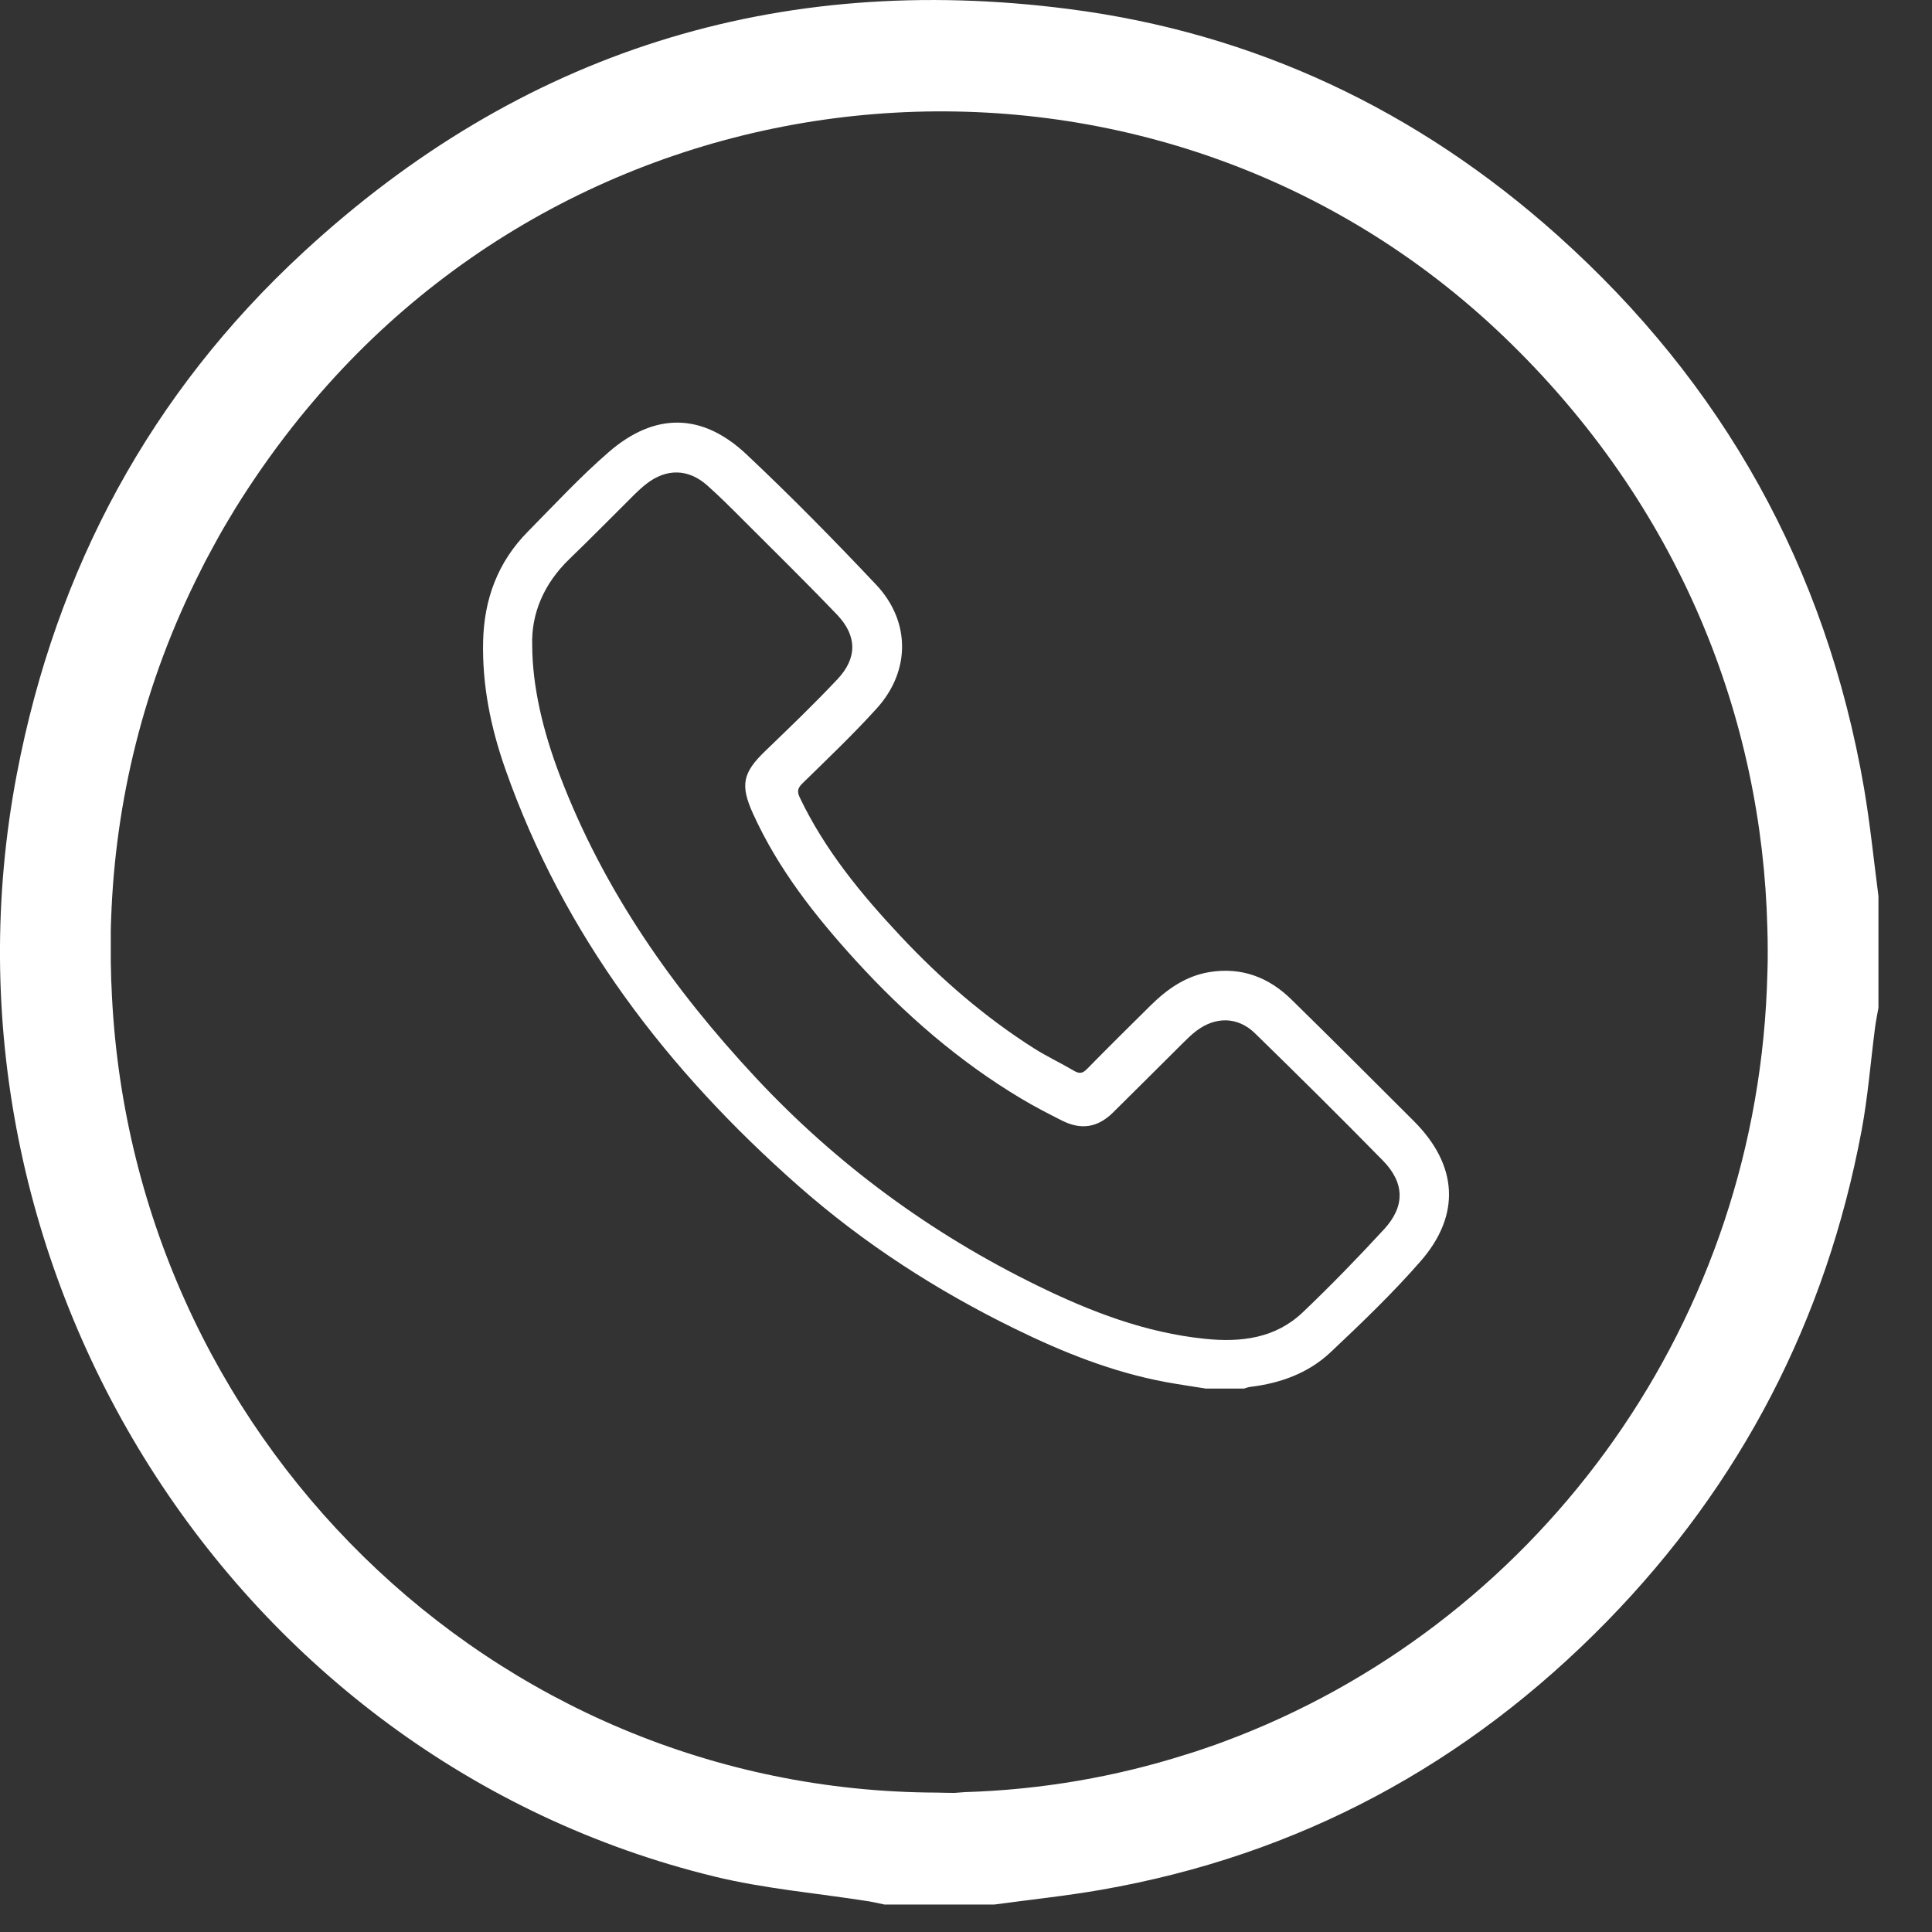
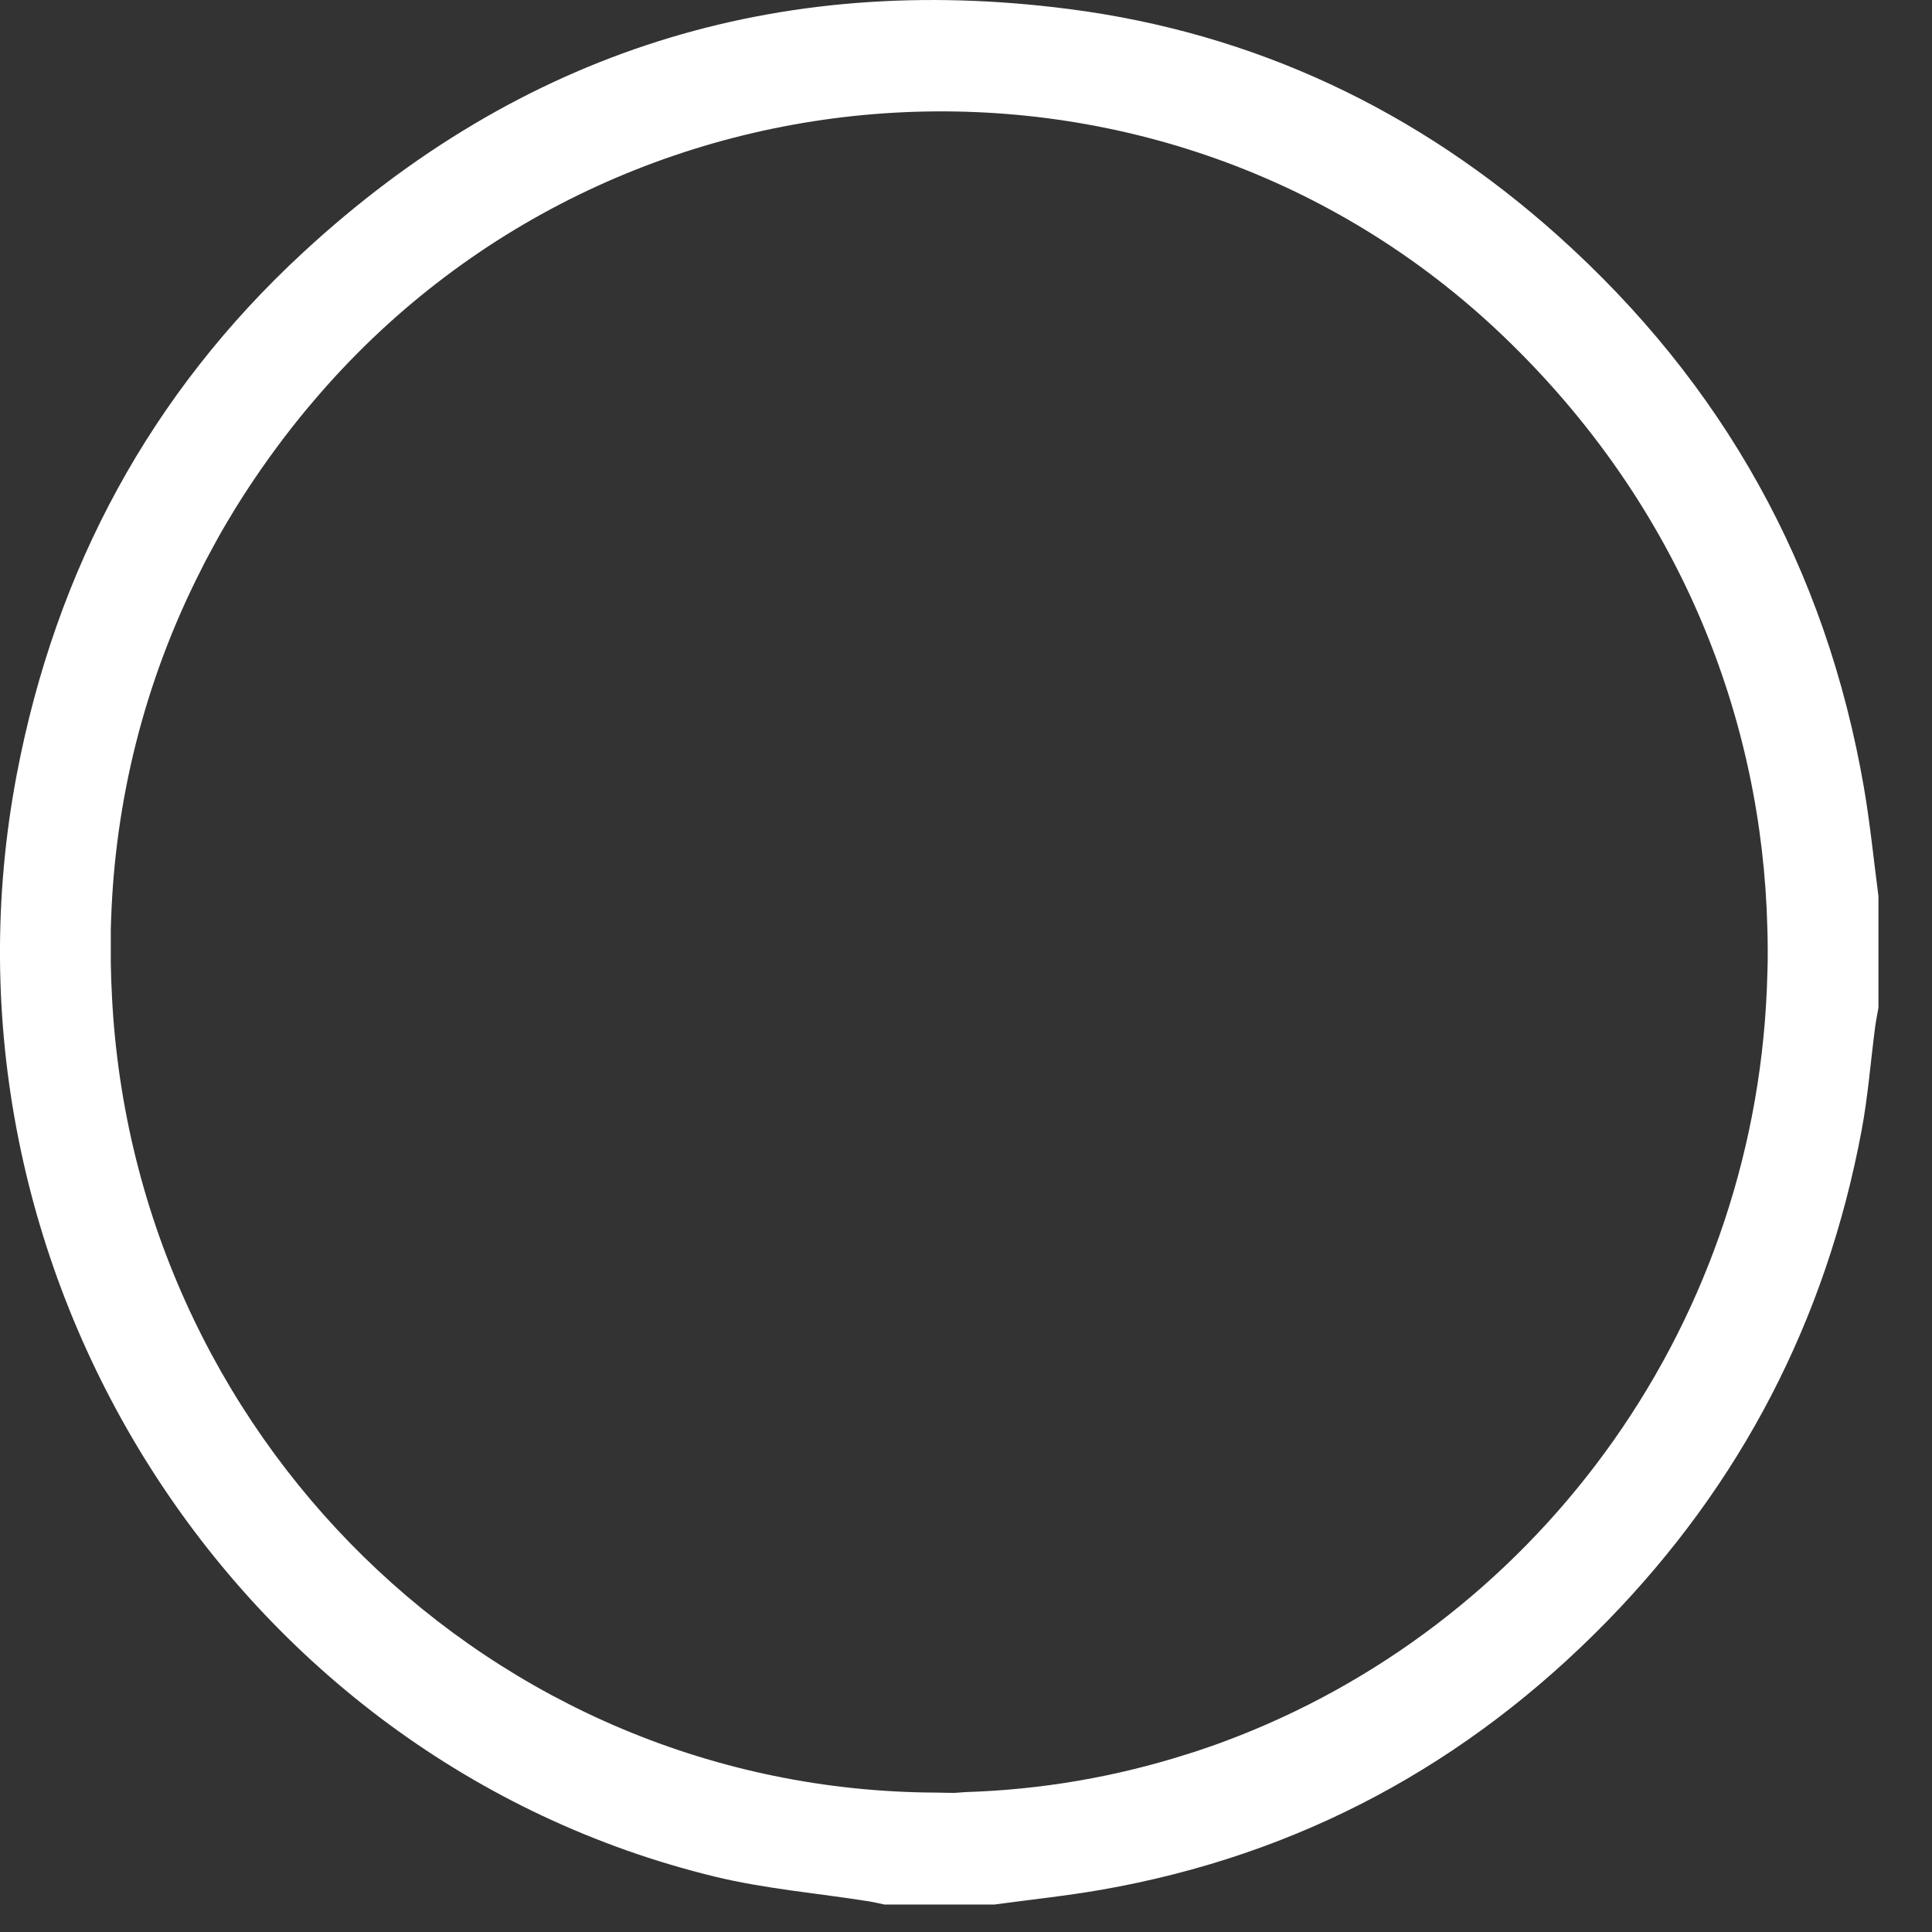
<svg xmlns="http://www.w3.org/2000/svg" width="32" height="32" viewBox="0 0 32 32" fill="none">
  <rect x="0" y="0" width="32" height="32" fill="#333333" stroke="none" />
  <path d="M30.874 13.053C30.244 9.399 28.536 6.351 25.802 3.902C23.48 1.823 20.773 0.544 17.701 0.149C12.878 -0.473 8.621 0.853 5.021 4.181C2.496 6.513 0.929 9.415 0.279 12.819C-1.283 21.009 3.86 29.145 11.841 31.083C12.674 31.285 13.535 31.357 14.384 31.491C14.472 31.505 14.562 31.527 14.649 31.545H16.471C17.062 31.464 17.655 31.403 18.239 31.301C21.503 30.731 24.294 29.232 26.619 26.852C28.835 24.582 30.245 21.867 30.834 18.724C30.939 18.161 30.983 17.587 31.057 17.018C31.071 16.909 31.094 16.801 31.113 16.692V14.843C31.035 14.245 30.975 13.645 30.874 13.053ZM29.279 15.773C29.279 15.873 29.279 15.972 29.275 16.072C29.271 16.172 29.268 16.271 29.265 16.372C29.027 22.114 25.355 26.956 20.281 28.843C20.177 28.882 20.072 28.92 19.968 28.954C19.863 28.992 19.757 29.026 19.651 29.058C18.487 29.428 17.258 29.644 15.983 29.683C15.919 29.688 15.862 29.692 15.809 29.696C15.712 29.696 15.612 29.693 15.517 29.691C8.141 29.669 2.134 23.748 1.847 16.336C1.843 16.27 1.84 16.204 1.84 16.138C1.838 16.072 1.836 16.007 1.835 15.94C1.835 15.864 1.835 15.788 1.835 15.712C1.835 15.684 1.835 15.655 1.835 15.626C1.835 15.59 1.835 15.556 1.835 15.52C1.835 15.484 1.835 15.448 1.835 15.413C1.835 15.346 1.839 15.279 1.841 15.213C1.908 13.303 2.366 11.331 3.331 9.436C3.368 9.36 3.406 9.285 3.447 9.211C3.474 9.16 3.502 9.108 3.53 9.057C3.538 9.04 3.547 9.025 3.557 9.008C3.6 8.927 3.645 8.847 3.692 8.766C3.74 8.685 3.786 8.604 3.836 8.524C3.878 8.453 3.92 8.383 3.965 8.314C3.976 8.297 3.986 8.281 3.997 8.263C4.287 7.808 4.608 7.359 4.963 6.919C5.032 6.833 5.104 6.748 5.175 6.664C10.208 0.71 19.282 0.19 24.899 5.567C27.844 8.386 29.188 11.926 29.273 15.373C29.277 15.493 29.279 15.612 29.279 15.732V15.773Z" fill="white" />
  <g clip-path="url(#clip0_15_1283)">
-     <path d="M19.978 23C19.753 22.963 19.527 22.932 19.302 22.89C18.428 22.727 17.612 22.401 16.817 22.012C15.517 21.377 14.309 20.598 13.224 19.642C11.052 17.727 9.334 15.489 8.367 12.73C8.128 12.049 7.985 11.349 8.002 10.622C8.018 9.922 8.246 9.307 8.743 8.805C9.182 8.36 9.609 7.898 10.08 7.49C10.843 6.827 11.63 6.835 12.362 7.524C13.102 8.22 13.815 8.946 14.512 9.685C15.084 10.292 15.081 11.116 14.522 11.733C14.131 12.165 13.707 12.568 13.29 12.976C13.208 13.057 13.2 13.113 13.249 13.214C13.663 14.08 14.265 14.811 14.915 15.504C15.576 16.21 16.304 16.841 17.123 17.362C17.339 17.499 17.571 17.607 17.791 17.737C17.879 17.788 17.932 17.779 18.003 17.707C18.35 17.353 18.702 17.005 19.054 16.657C19.329 16.385 19.637 16.166 20.031 16.101C20.562 16.014 21.013 16.186 21.387 16.552C22.069 17.22 22.743 17.895 23.418 18.569C24.143 19.295 24.202 20.117 23.532 20.887C23.067 21.42 22.554 21.912 22.038 22.398C21.673 22.742 21.21 22.911 20.709 22.971C20.674 22.975 20.64 22.989 20.605 22.999H19.978V23ZM8.815 10.691C8.818 11.365 8.988 12.099 9.275 12.85C9.998 14.747 11.142 16.375 12.517 17.849C13.856 19.284 15.417 20.431 17.185 21.295C18.064 21.725 18.971 22.074 19.957 22.175C20.557 22.237 21.126 22.167 21.579 21.735C22.043 21.293 22.49 20.832 22.924 20.361C23.274 19.982 23.267 19.593 22.907 19.225C22.21 18.513 21.502 17.813 20.789 17.117C20.501 16.835 20.129 16.833 19.808 17.08C19.734 17.137 19.666 17.203 19.6 17.269C19.211 17.654 18.825 18.043 18.435 18.427C18.181 18.677 17.908 18.72 17.591 18.561C17.363 18.446 17.136 18.329 16.917 18.198C15.882 17.58 14.985 16.798 14.176 15.912C13.503 15.174 12.889 14.395 12.473 13.478C12.258 13.006 12.3 12.799 12.674 12.44C13.079 12.05 13.486 11.659 13.871 11.25C14.201 10.9 14.198 10.531 13.864 10.181C13.352 9.646 12.823 9.127 12.3 8.604C12.108 8.412 11.917 8.22 11.714 8.04C11.399 7.76 11.036 7.756 10.704 8.016C10.638 8.067 10.576 8.124 10.517 8.182C10.154 8.542 9.796 8.907 9.429 9.261C9.003 9.673 8.798 10.169 8.815 10.689V10.691Z" fill="white" />
-   </g>
+     </g>
  <defs>
    <clipPath id="clip0_15_1283">
-       <rect width="16" height="16" fill="white" transform="translate(8 7)" />
-     </clipPath>
+       </clipPath>
  </defs>
</svg>